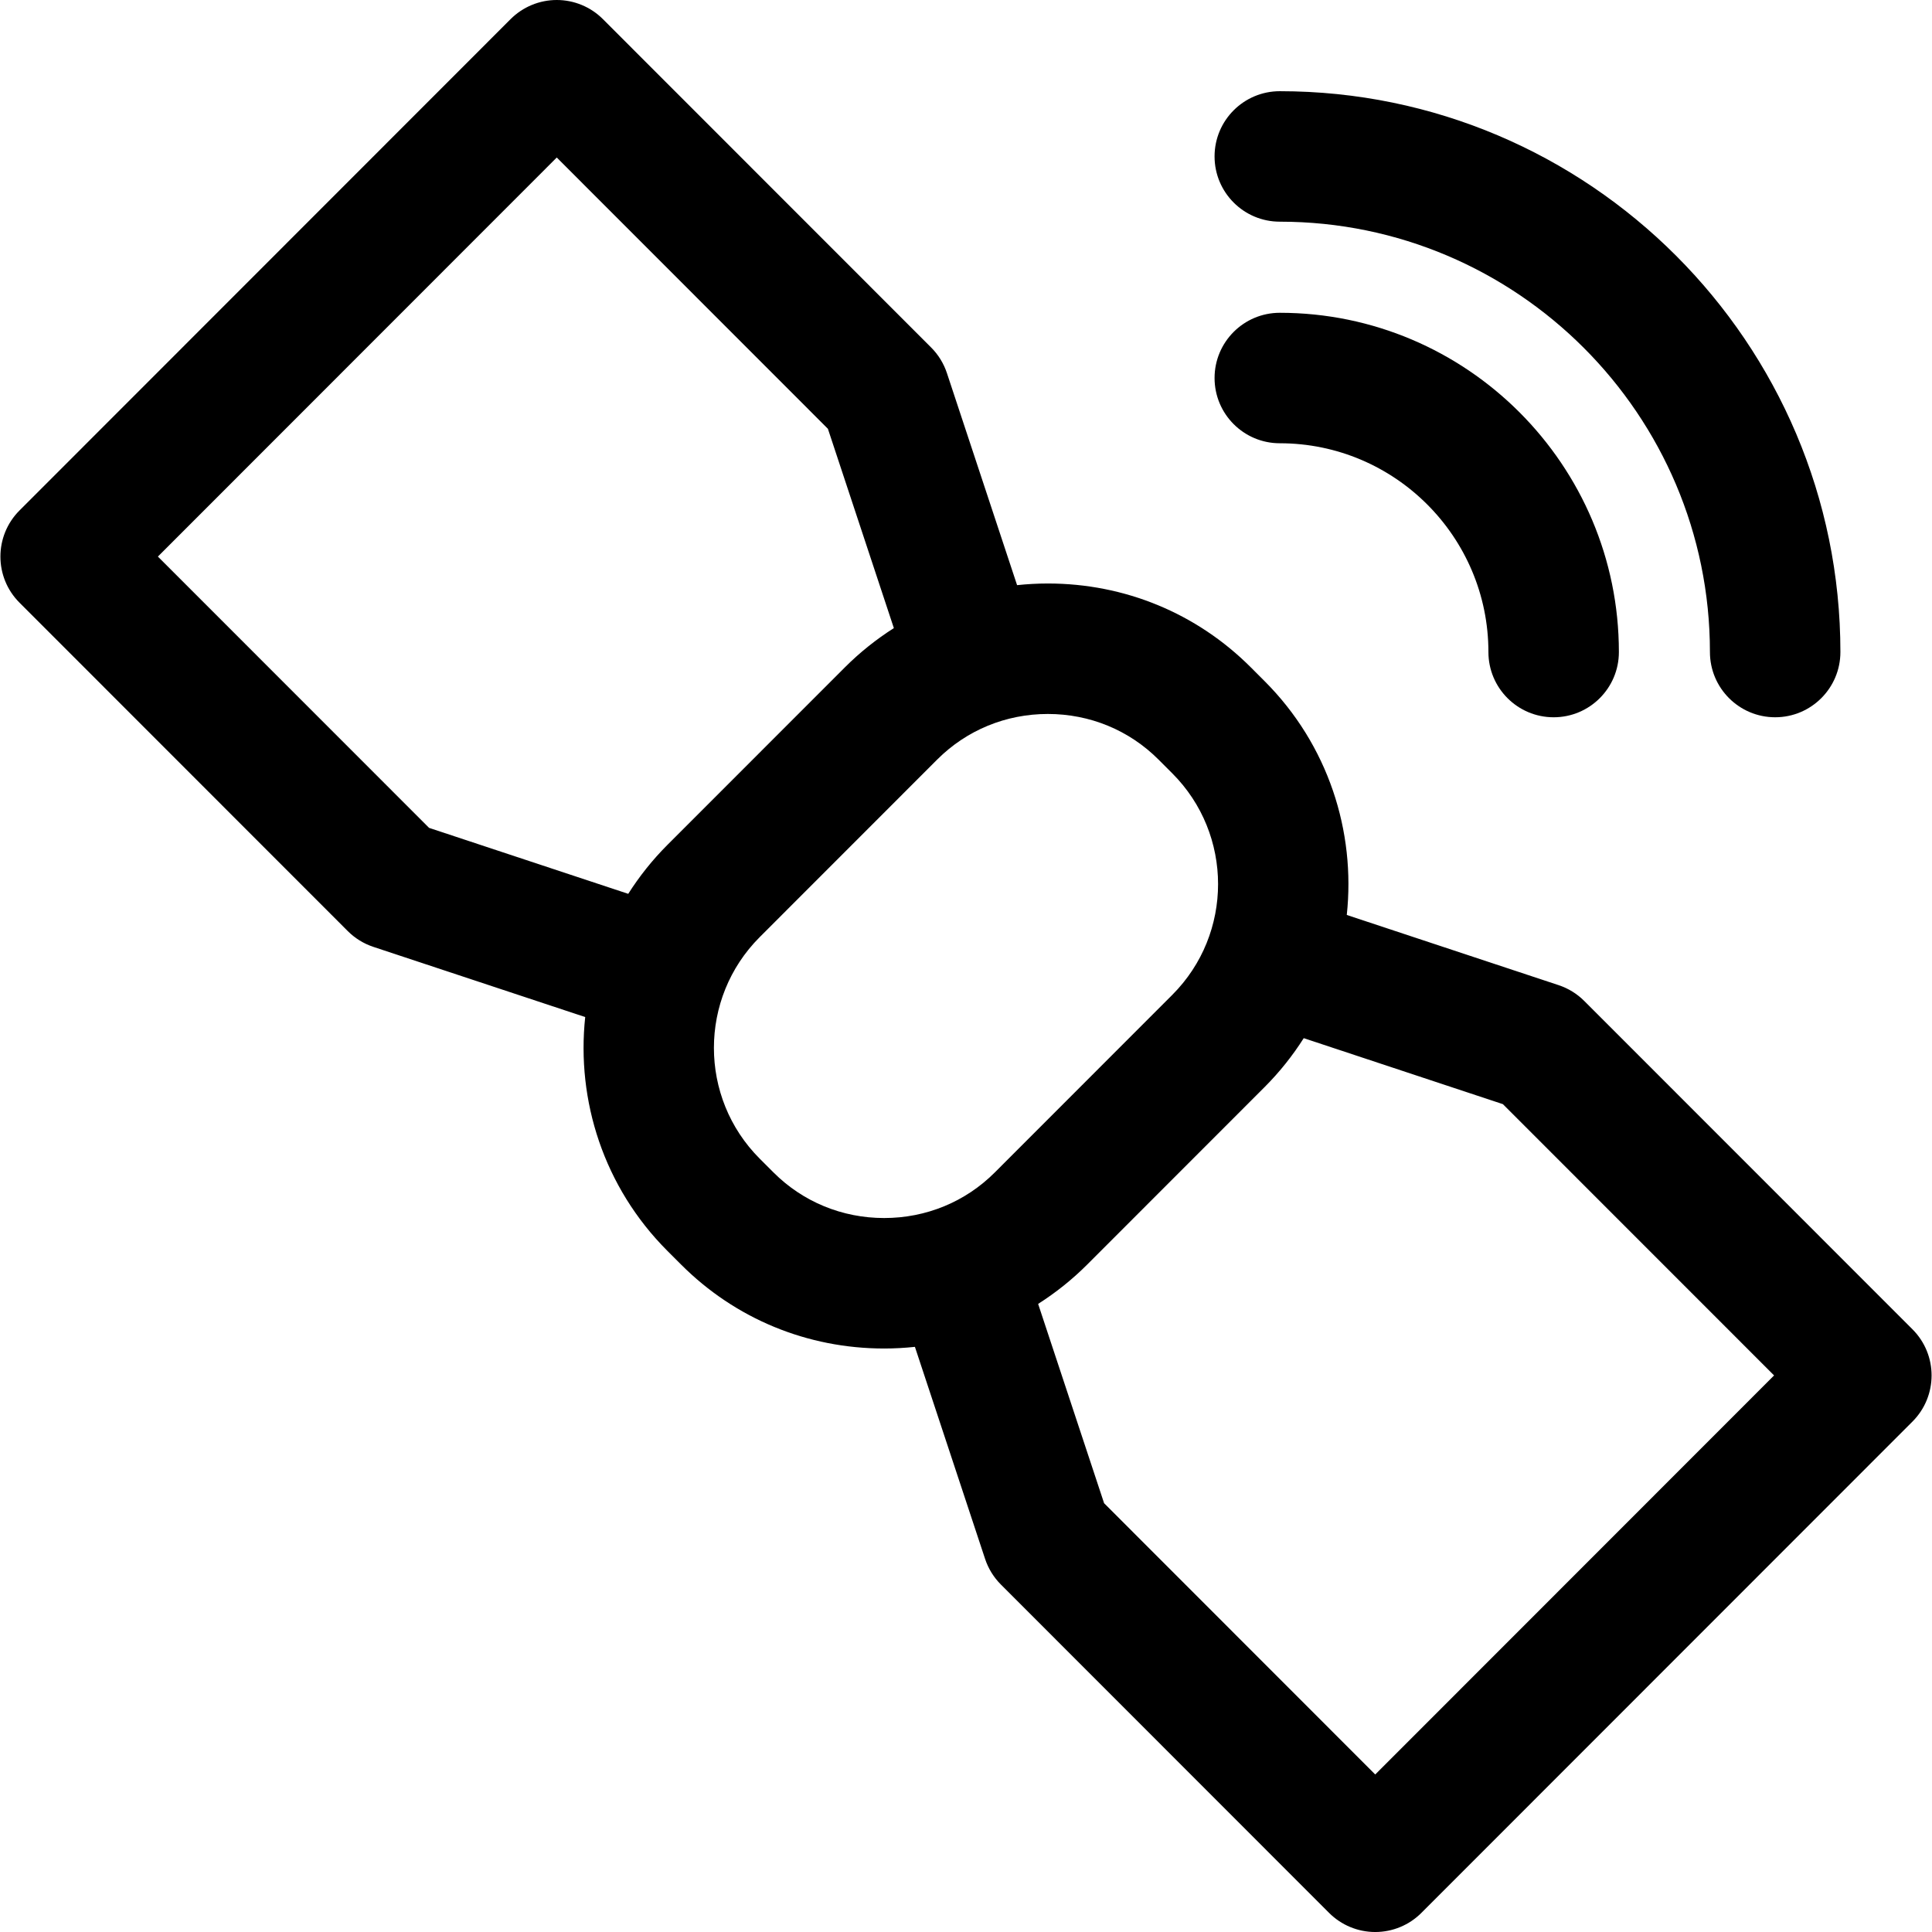
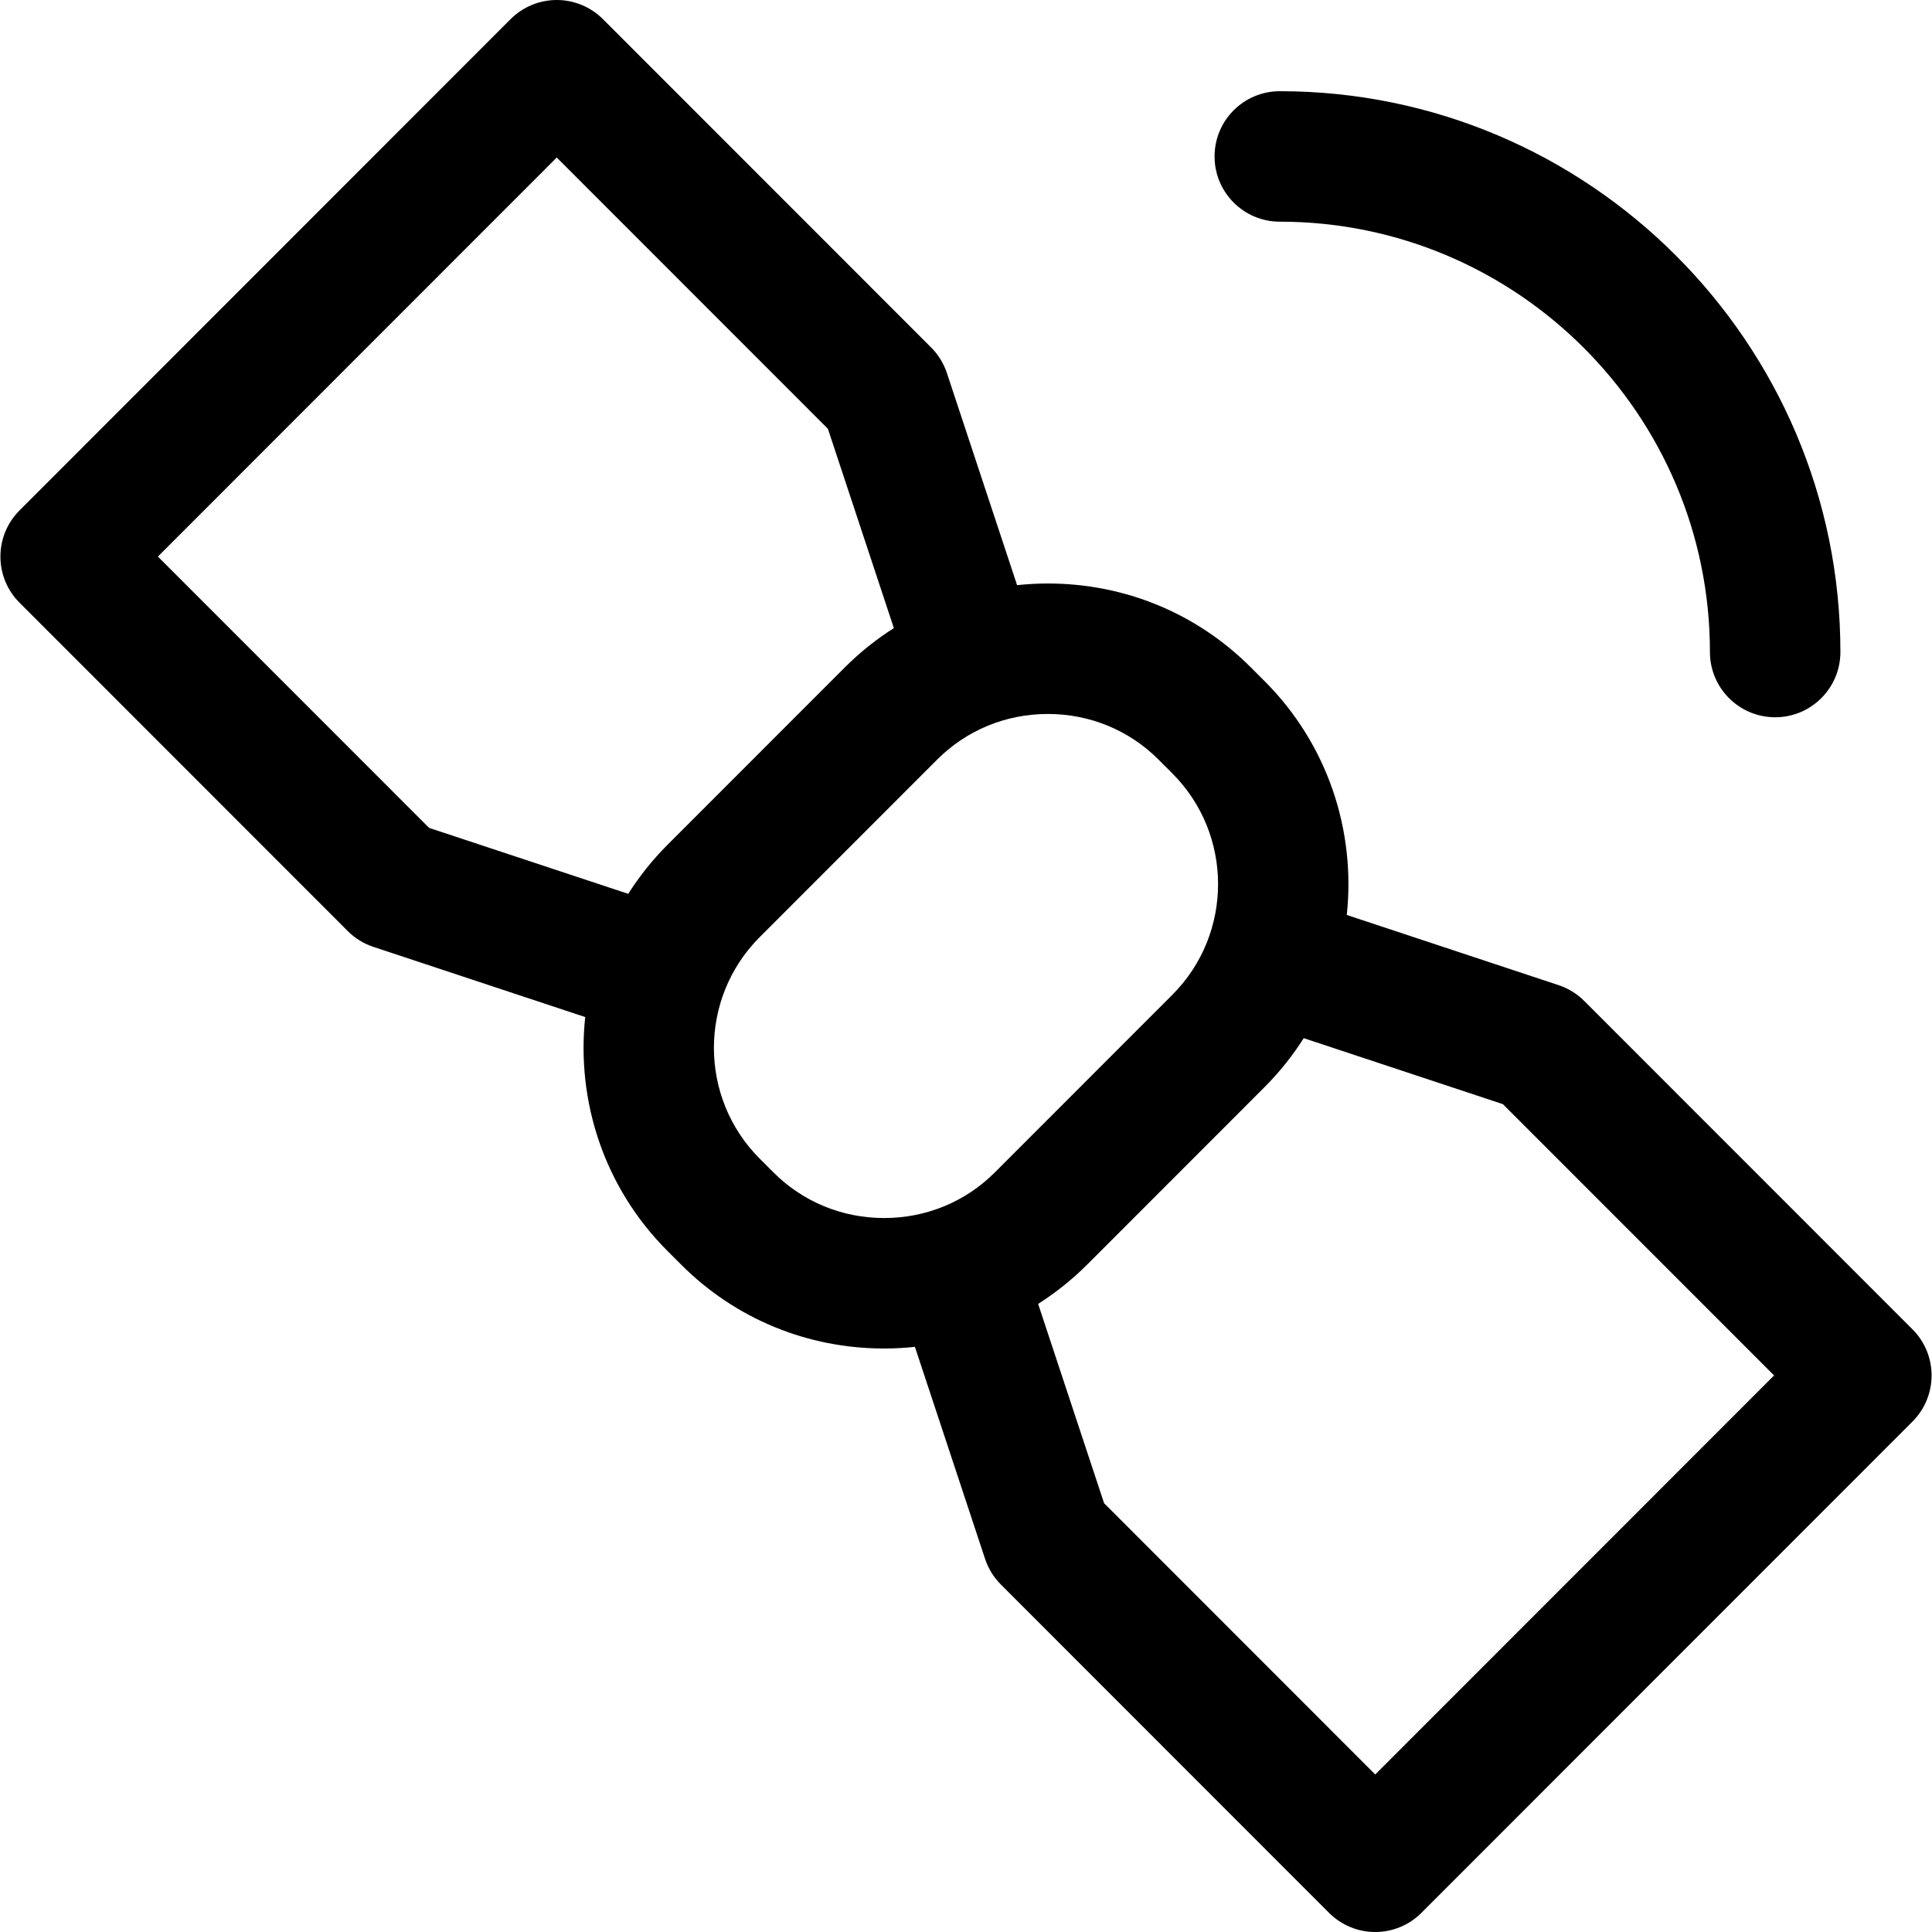
<svg xmlns="http://www.w3.org/2000/svg" fill="#000000" height="800px" width="800px" version="1.1" id="Capa_1" viewBox="0 0 297 297" xml:space="preserve">
  <g>
-     <path d="M196.74,68.141c17.684,0.002,32.069,14.398,32.069,32.094c0,5.538,4.49,10.029,10.029,10.029   c5.537,0,10.028-4.491,10.028-10.029c0-28.755-23.384-52.149-52.125-52.151h-0.001c-5.539,0-10.029,4.489-10.029,10.027   C186.712,63.65,191.201,68.141,196.74,68.141z" />
    <path d="M196.741,34.078c36.459,0.002,66.121,29.68,66.121,66.156c0,5.538,4.49,10.029,10.029,10.029   c5.537,0,10.028-4.491,10.028-10.029c0-47.536-38.659-86.212-86.179-86.214c-5.539,0-10.029,4.489-10.029,10.028   C186.712,29.588,191.201,34.078,196.741,34.078z" />
    <path d="M293.999,204.35l-50.459-50.477c-1.106-1.106-2.455-1.938-3.939-2.429l-32.565-10.79   c1.373-12.825-2.833-26.141-12.638-35.949l-2.118-2.119c-8.307-8.31-19.387-12.887-31.198-12.887c-1.592,0-3.168,0.09-4.729,0.254   l-10.786-32.596c-0.491-1.485-1.322-2.834-2.429-3.94L92.681,2.938C90.801,1.057,88.248,0,85.588,0   c-2.661,0-5.212,1.058-7.094,2.938L3,78.47c-3.915,3.916-3.915,10.265,0.001,14.18l50.457,50.479   c1.106,1.107,2.455,1.939,3.939,2.431l32.565,10.789c-1.373,12.823,2.834,26.139,12.639,35.949l2.118,2.117   c8.306,8.309,19.385,12.886,31.197,12.887c0.001,0,0.002,0,0.003,0c1.592,0,3.167-0.09,4.728-0.254l10.786,32.594   c0.491,1.485,1.322,2.834,2.428,3.941l50.455,50.48c1.881,1.882,4.433,2.939,7.094,2.939c2.661,0,5.212-1.057,7.093-2.939   l75.496-75.531C297.915,214.614,297.915,208.266,293.999,204.35z M65.963,127.266L24.273,85.56l61.315-61.346l41.683,41.702   l10.139,30.639c-2.691,1.715-5.219,3.724-7.526,6.032L102.6,129.882c-2.326,2.327-4.326,4.856-6.023,7.524L65.963,127.266z    M135.918,187.243c-6.452,0-12.495-2.489-17.014-7.011l-2.118-2.117c-9.384-9.389-9.384-24.664,0-34.054l27.283-27.295   c4.518-4.521,10.56-7.01,17.012-7.01c6.453,0,12.495,2.488,17.013,7.009l2.118,2.119c9.384,9.389,9.384,24.664-0.001,34.054   l-27.281,27.295c-4.518,4.521-10.558,7.01-17.01,7.01H135.918z M211.41,272.786l-41.681-41.703l-10.14-30.638   c2.692-1.715,5.22-3.724,7.527-6.032l27.281-27.295c2.326-2.327,4.326-4.856,6.023-7.525l30.613,10.143l41.691,41.704   L211.41,272.786z" />
  </g>
</svg>